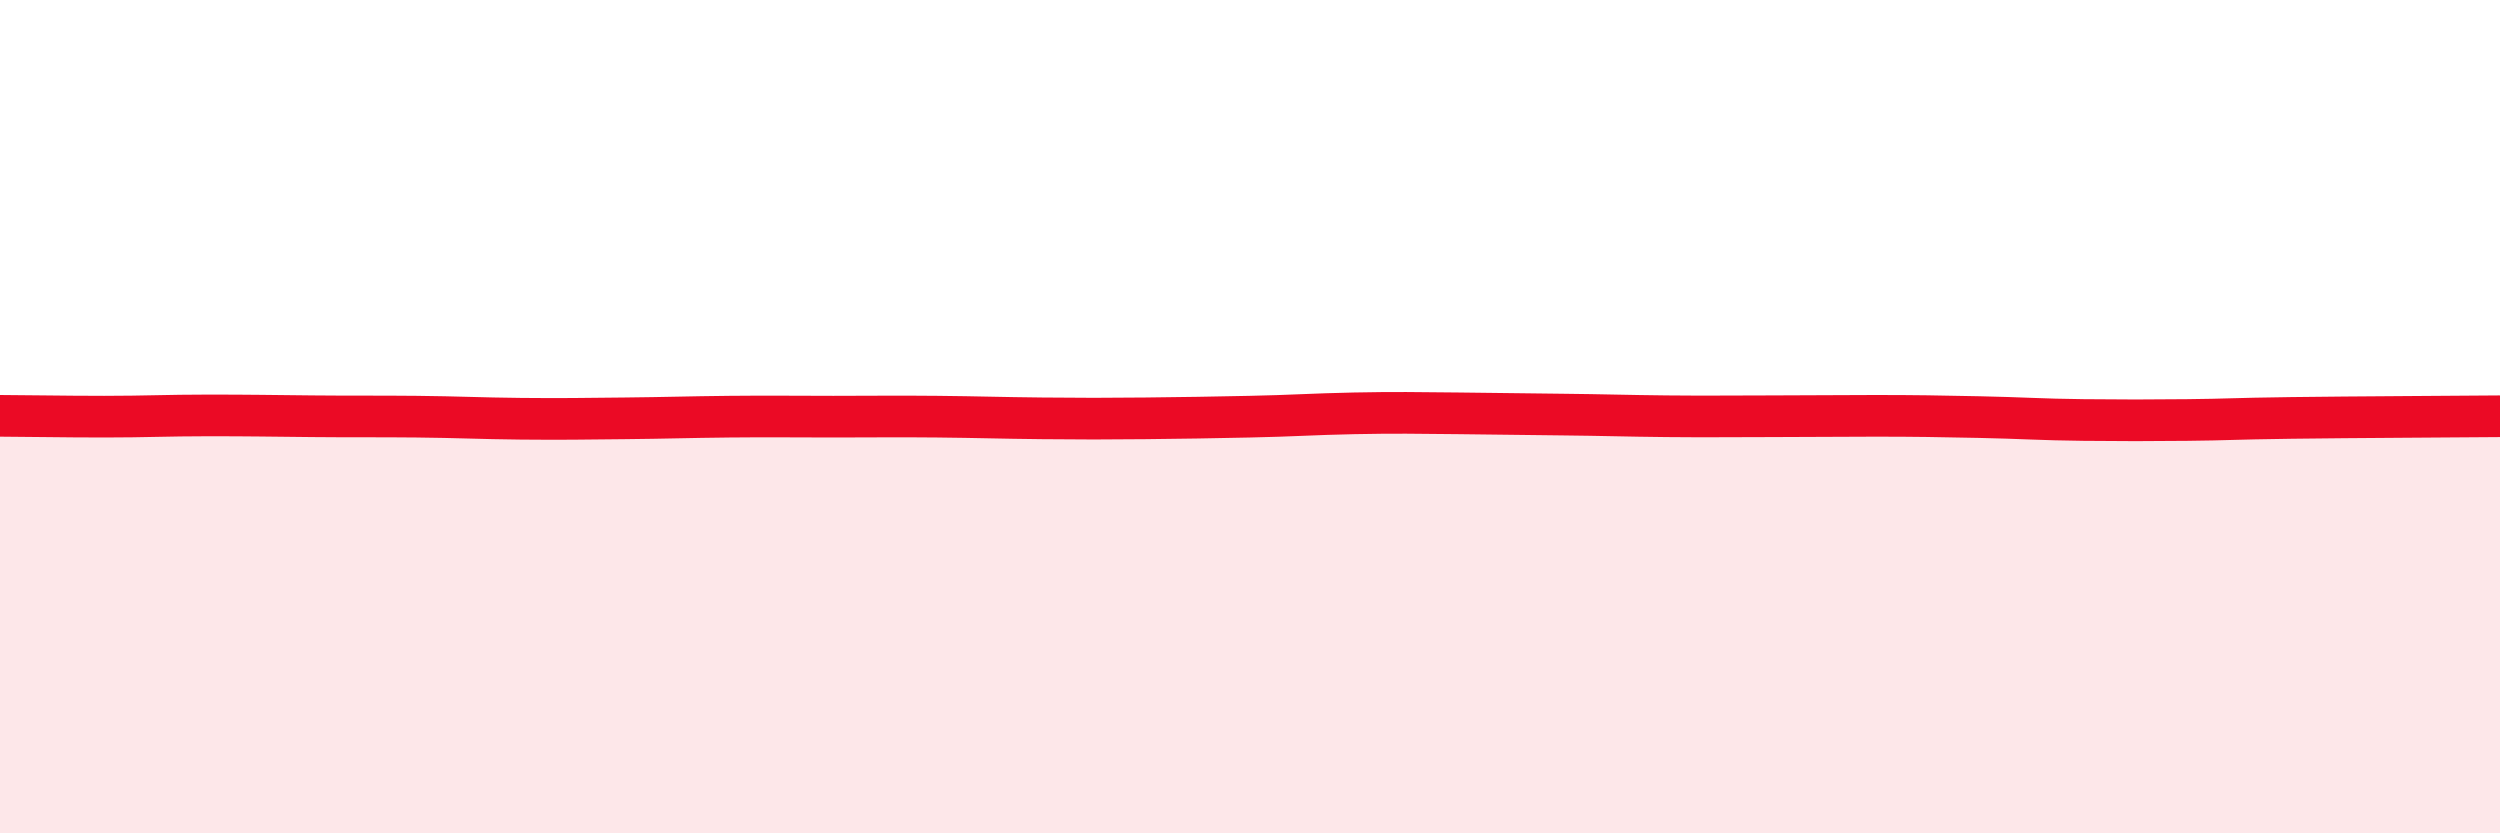
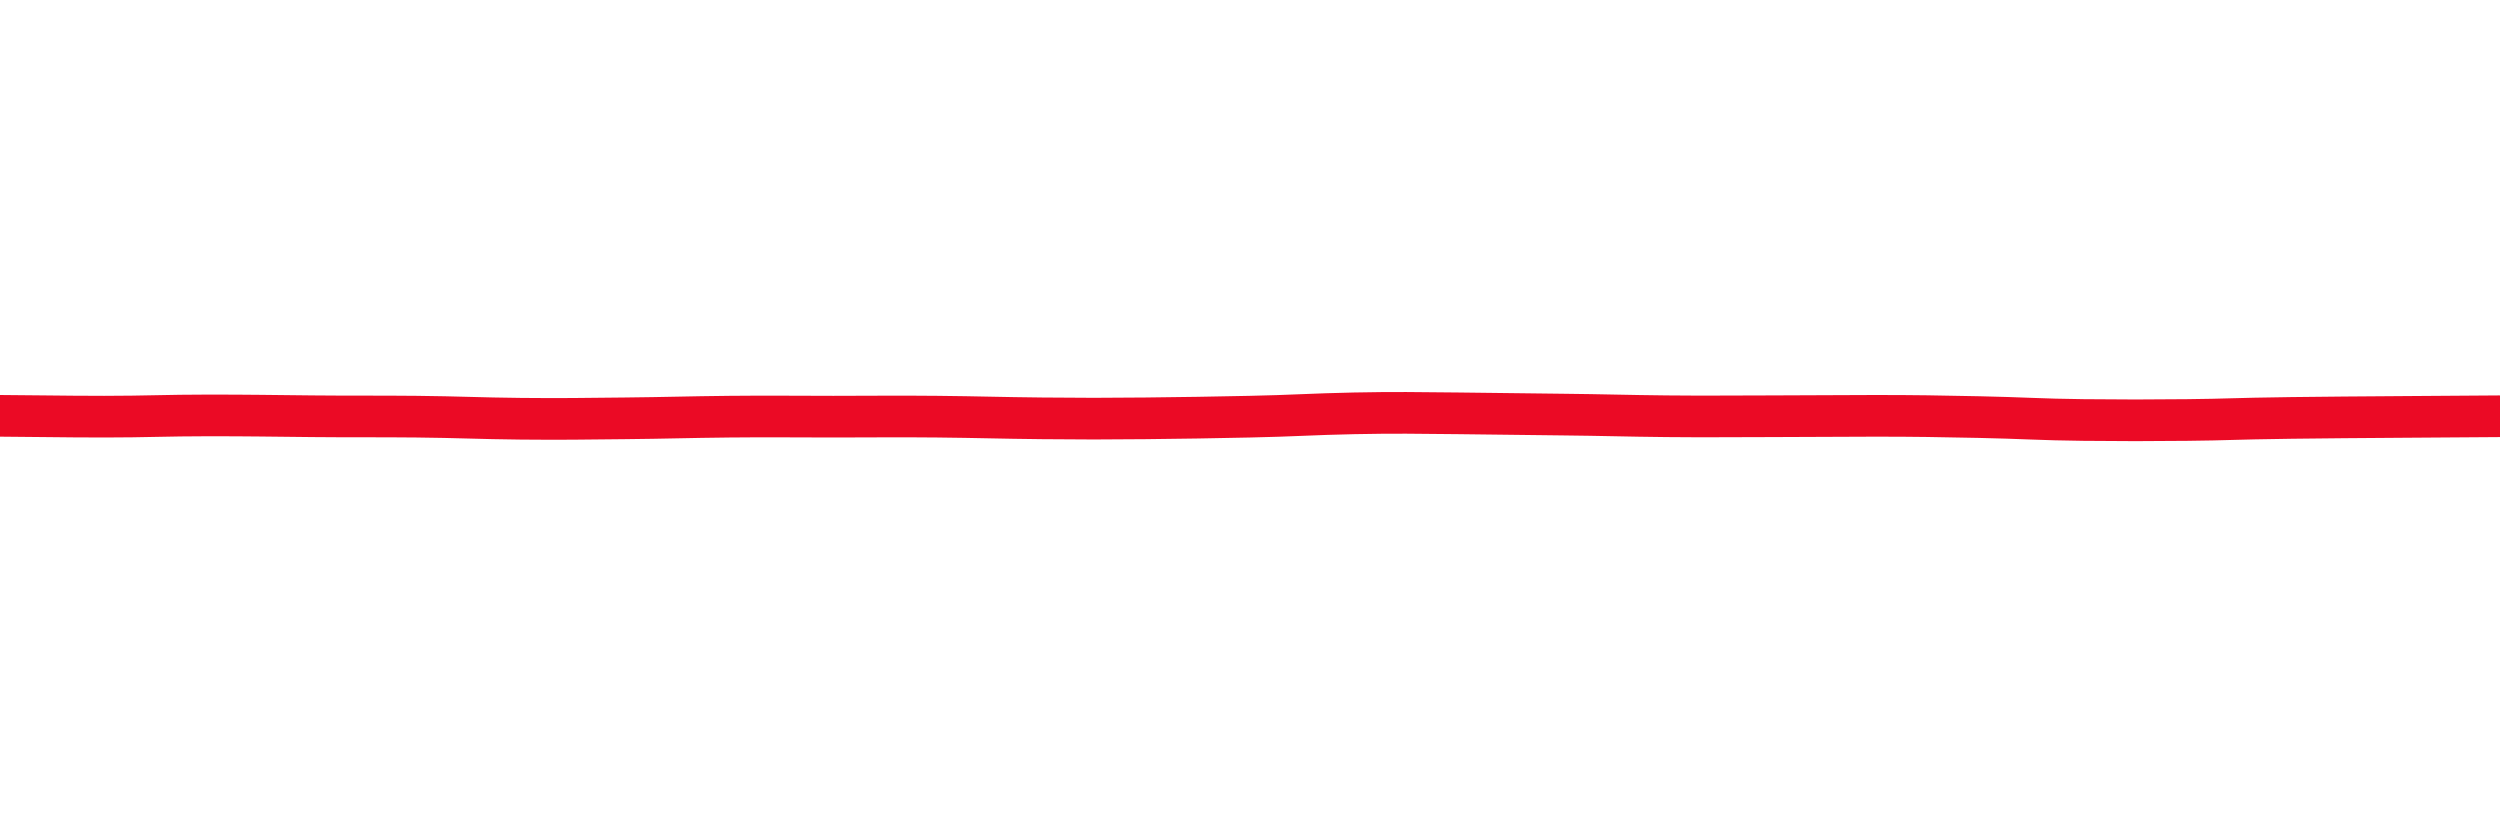
<svg xmlns="http://www.w3.org/2000/svg" width="60" height="20" viewBox="0 0 60 20">
-   <path d="M 0,9.98 C 0.5,9.98 1.5,10 2.5,10 C 3.5,10 4,9.97 5,9.97 C 6,9.97 6.5,9.98 7.5,9.99 C 8.5,10 9,9.99 10,10 C 11,10.01 11.5,10.04 12.5,10.05 C 13.5,10.06 14,10.05 15,10.04 C 16,10.03 16.5,10.01 17.5,10 C 18.5,9.99 19,10 20,10 C 21,10 21.5,9.99 22.5,10 C 23.5,10.01 24,10.03 25,10.04 C 26,10.05 26.5,10.05 27.5,10.04 C 28.5,10.03 29,10.02 30,10 C 31,9.98 31.5,9.94 32.5,9.92 C 33.5,9.9 34,9.91 35,9.92 C 36,9.93 36.5,9.94 37.5,9.95 C 38.5,9.96 39,9.98 40,9.99 C 41,10 41.5,9.99 42.5,9.99 C 43.5,9.99 44,9.98 45,9.98 C 46,9.98 46.5,9.99 47.5,10.01 C 48.5,10.03 49,10.07 50,10.08 C 51,10.09 51.5,10.09 52.5,10.08 C 53.5,10.07 53.5,10.05 55,10.03 C 56.5,10.01 59,10 60,9.99L60 20L0 20Z" fill="#EB0A25" opacity="0.1" stroke-linecap="round" stroke-linejoin="round" />
  <path d="M 0,9.98 C 0.5,9.98 1.5,10 2.5,10 C 3.5,10 4,9.97 5,9.97 C 6,9.97 6.5,9.98 7.5,9.99 C 8.5,10 9,9.99 10,10 C 11,10.01 11.5,10.04 12.5,10.05 C 13.5,10.06 14,10.05 15,10.04 C 16,10.03 16.5,10.01 17.5,10 C 18.5,9.99 19,10 20,10 C 21,10 21.5,9.99 22.5,10 C 23.5,10.01 24,10.03 25,10.04 C 26,10.05 26.5,10.05 27.5,10.04 C 28.5,10.03 29,10.02 30,10 C 31,9.98 31.5,9.94 32.5,9.92 C 33.5,9.9 34,9.91 35,9.92 C 36,9.93 36.5,9.94 37.5,9.95 C 38.5,9.96 39,9.98 40,9.99 C 41,10 41.5,9.99 42.5,9.99 C 43.5,9.99 44,9.98 45,9.98 C 46,9.98 46.5,9.99 47.5,10.01 C 48.5,10.03 49,10.07 50,10.08 C 51,10.09 51.5,10.09 52.5,10.08 C 53.5,10.07 53.5,10.05 55,10.03 C 56.5,10.01 59,10 60,9.99" stroke="#EB0A25" stroke-width="1" fill="none" stroke-linecap="round" stroke-linejoin="round" />
</svg>